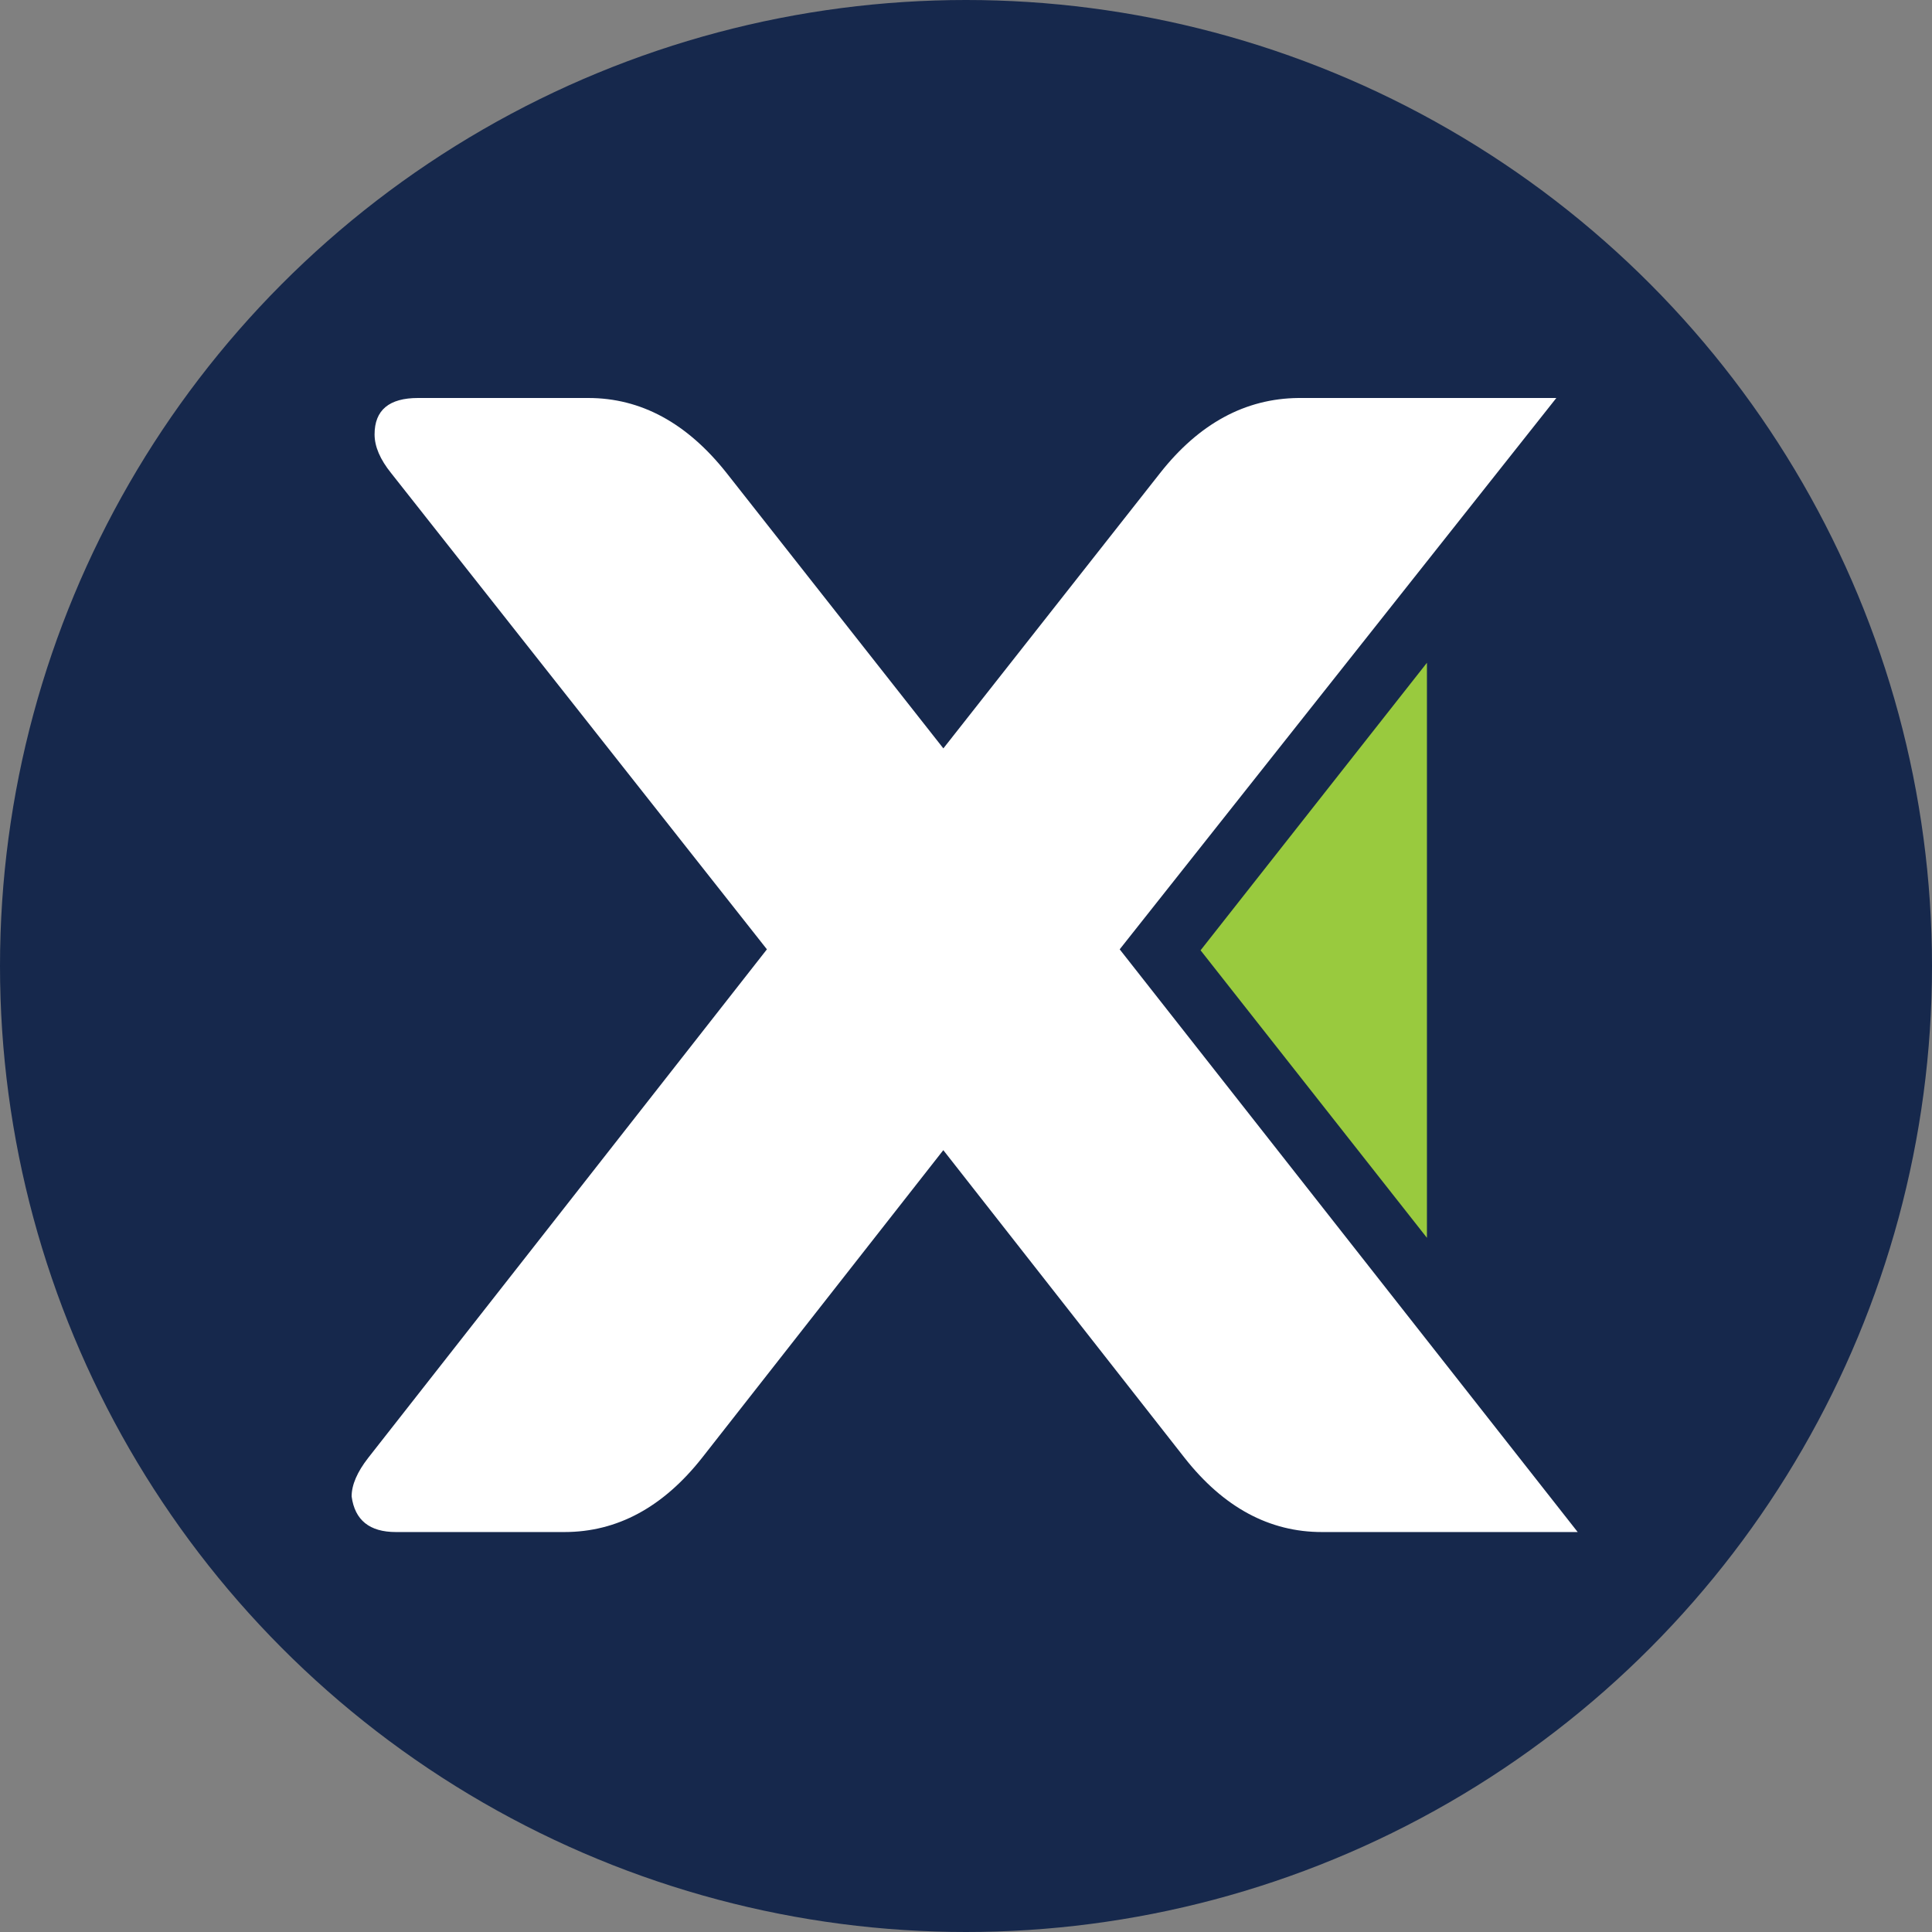
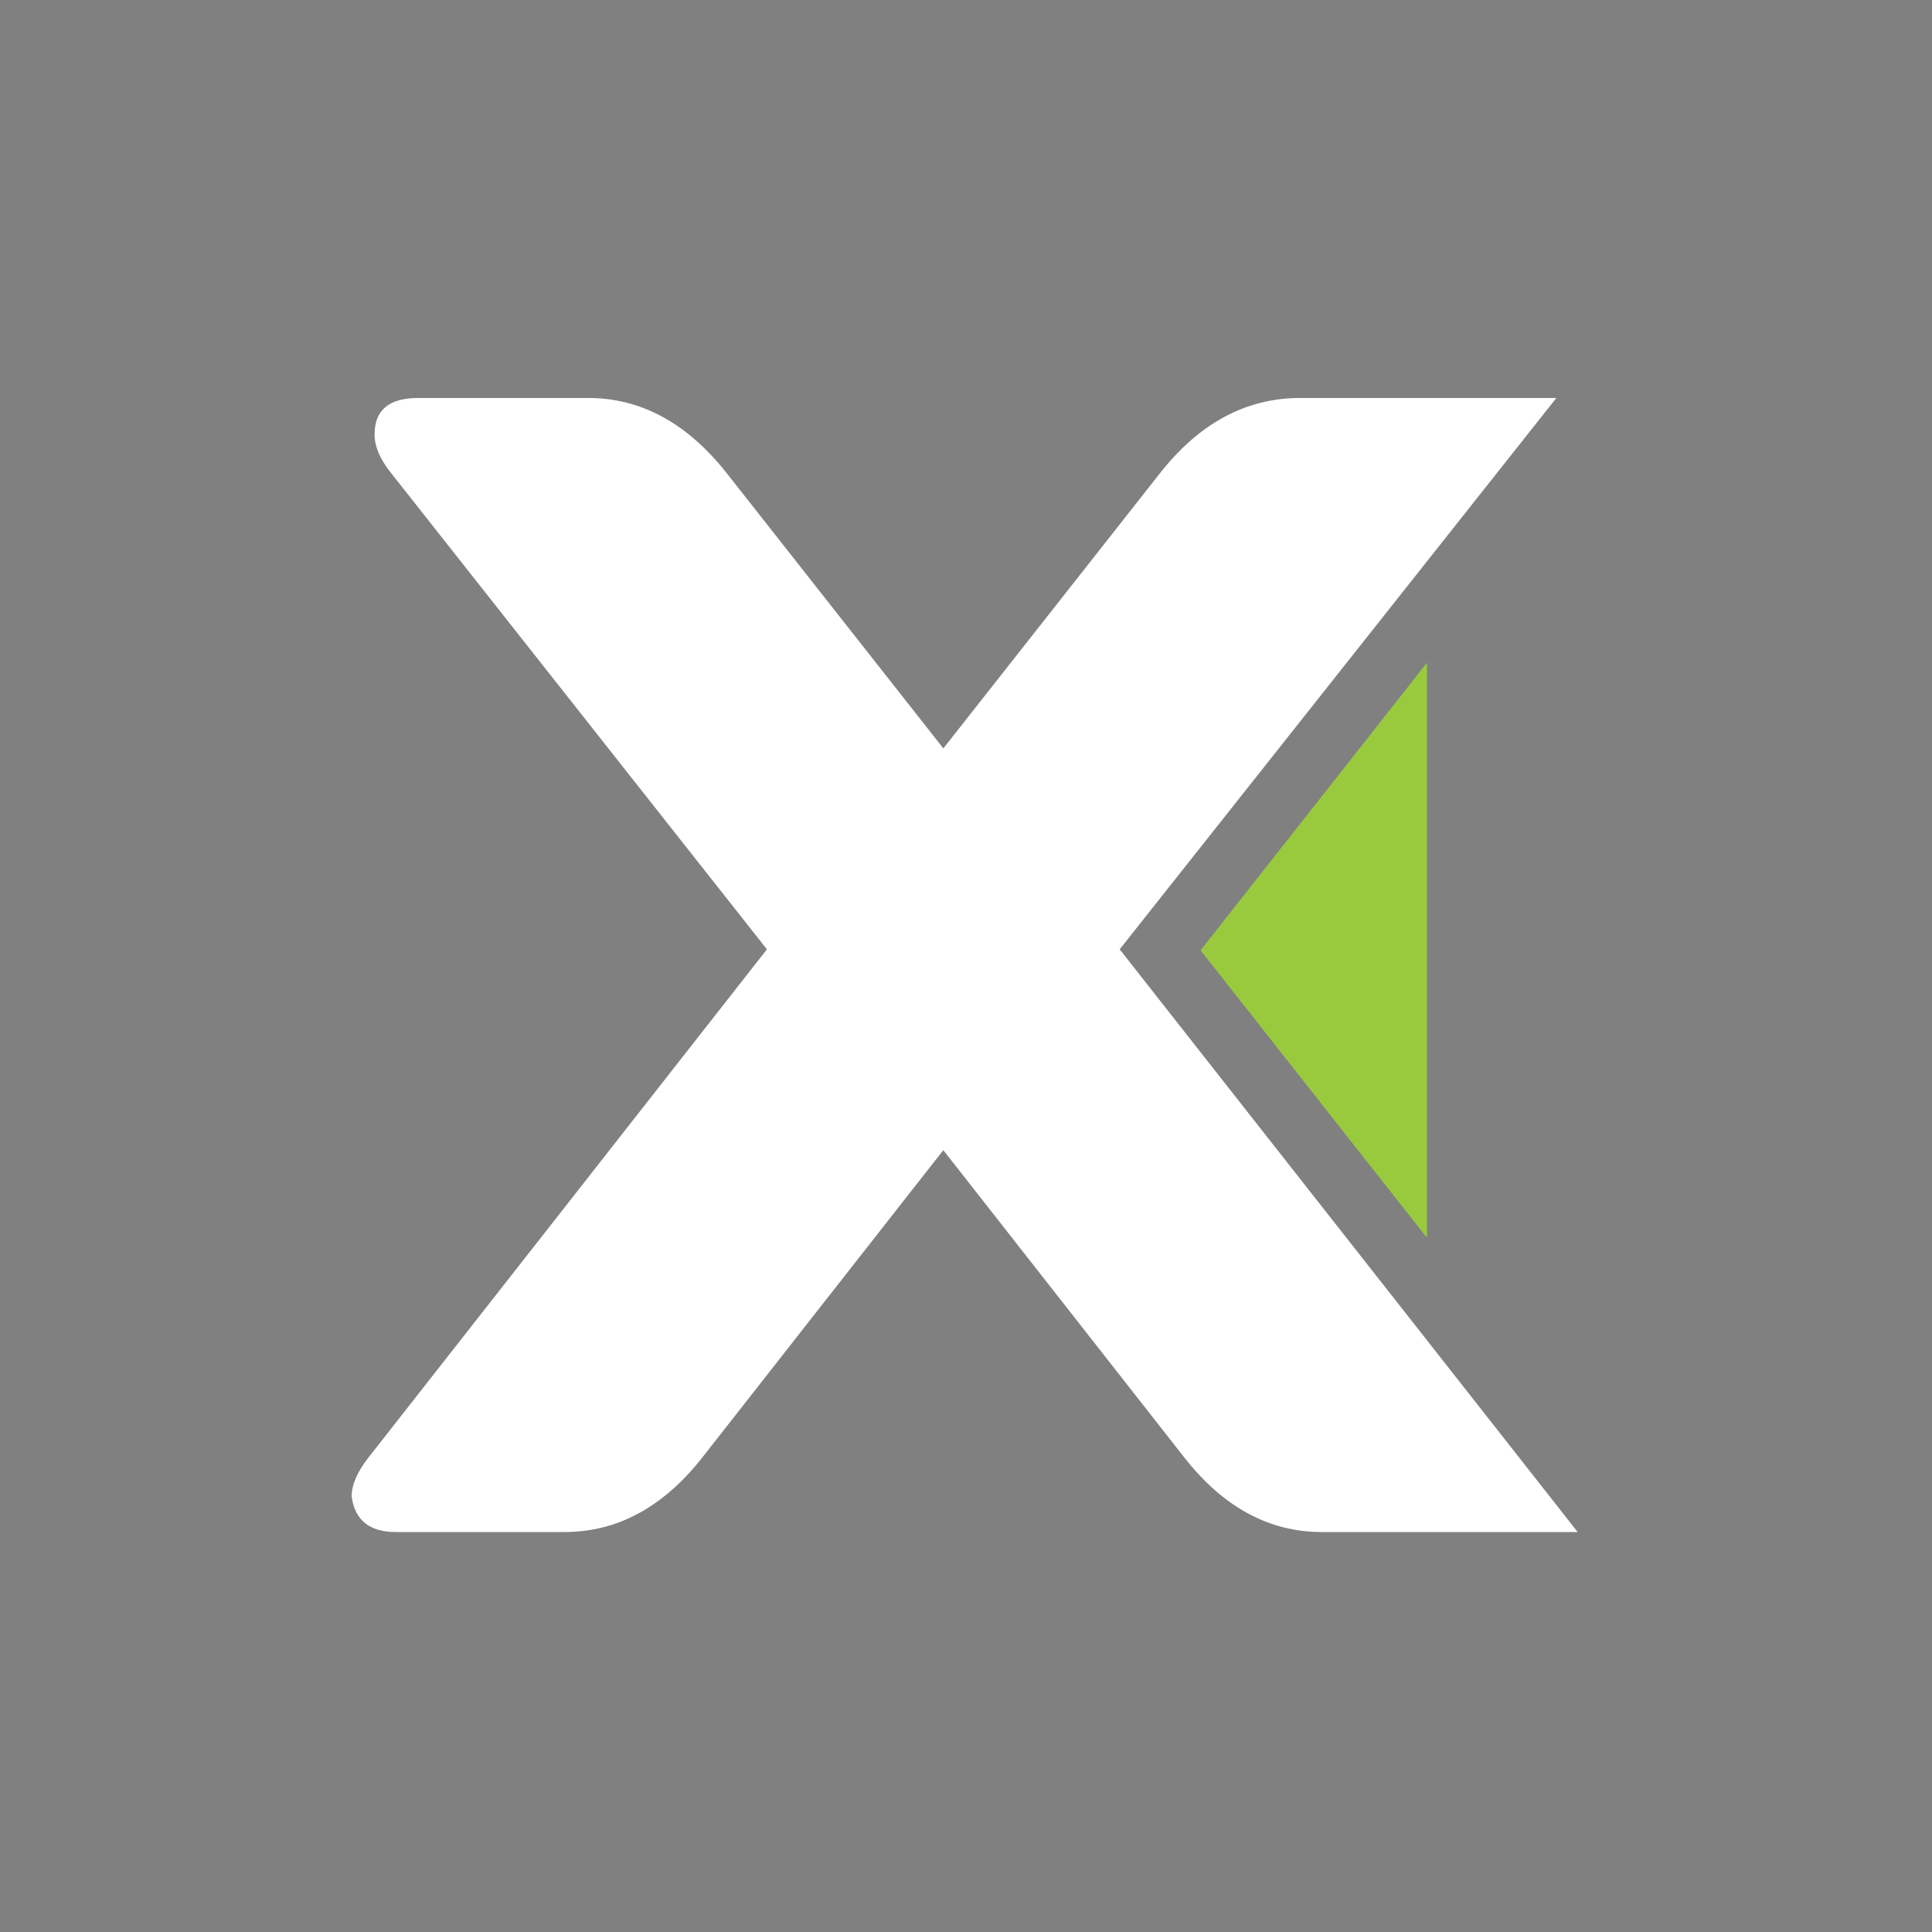
<svg xmlns="http://www.w3.org/2000/svg" fill="none" height="500" viewBox="0 0 500 500" width="500">
  <rect x="0" y="0" width="500" height="500" fill="#808080" stroke="none" />
-   <circle cx="250" cy="250" fill="#16284c" r="250" />
  <path d="m289.774 245.686 113.006-142.686h-66.742c-13.79.138-25.732 6.621-35.825 19.449l-56.073 71.235-56.073-71.235c-10.241-12.966-22.183-19.449-35.825-19.449h-44.051c-7.502 0-11.253 3.139-11.253 9.417 0 3.139 1.431 6.483 4.293 10.032l97.245 123.237-60.951 77.757-42.231 53.845c-2.862 3.677-4.294 7.006-4.294 9.986.825 6.145 4.645 9.217 11.46 9.217h43.607c13.641 0 25.514-6.401 35.617-19.203l62.441-79.631 62.441 79.631c10.093 12.828 21.965 19.229 35.617 19.203h66.12z" fill="#fff" />
  <path d="m310.706 245.94 58.584 74.408v-148.824z" fill="#99ca3e" />
</svg>